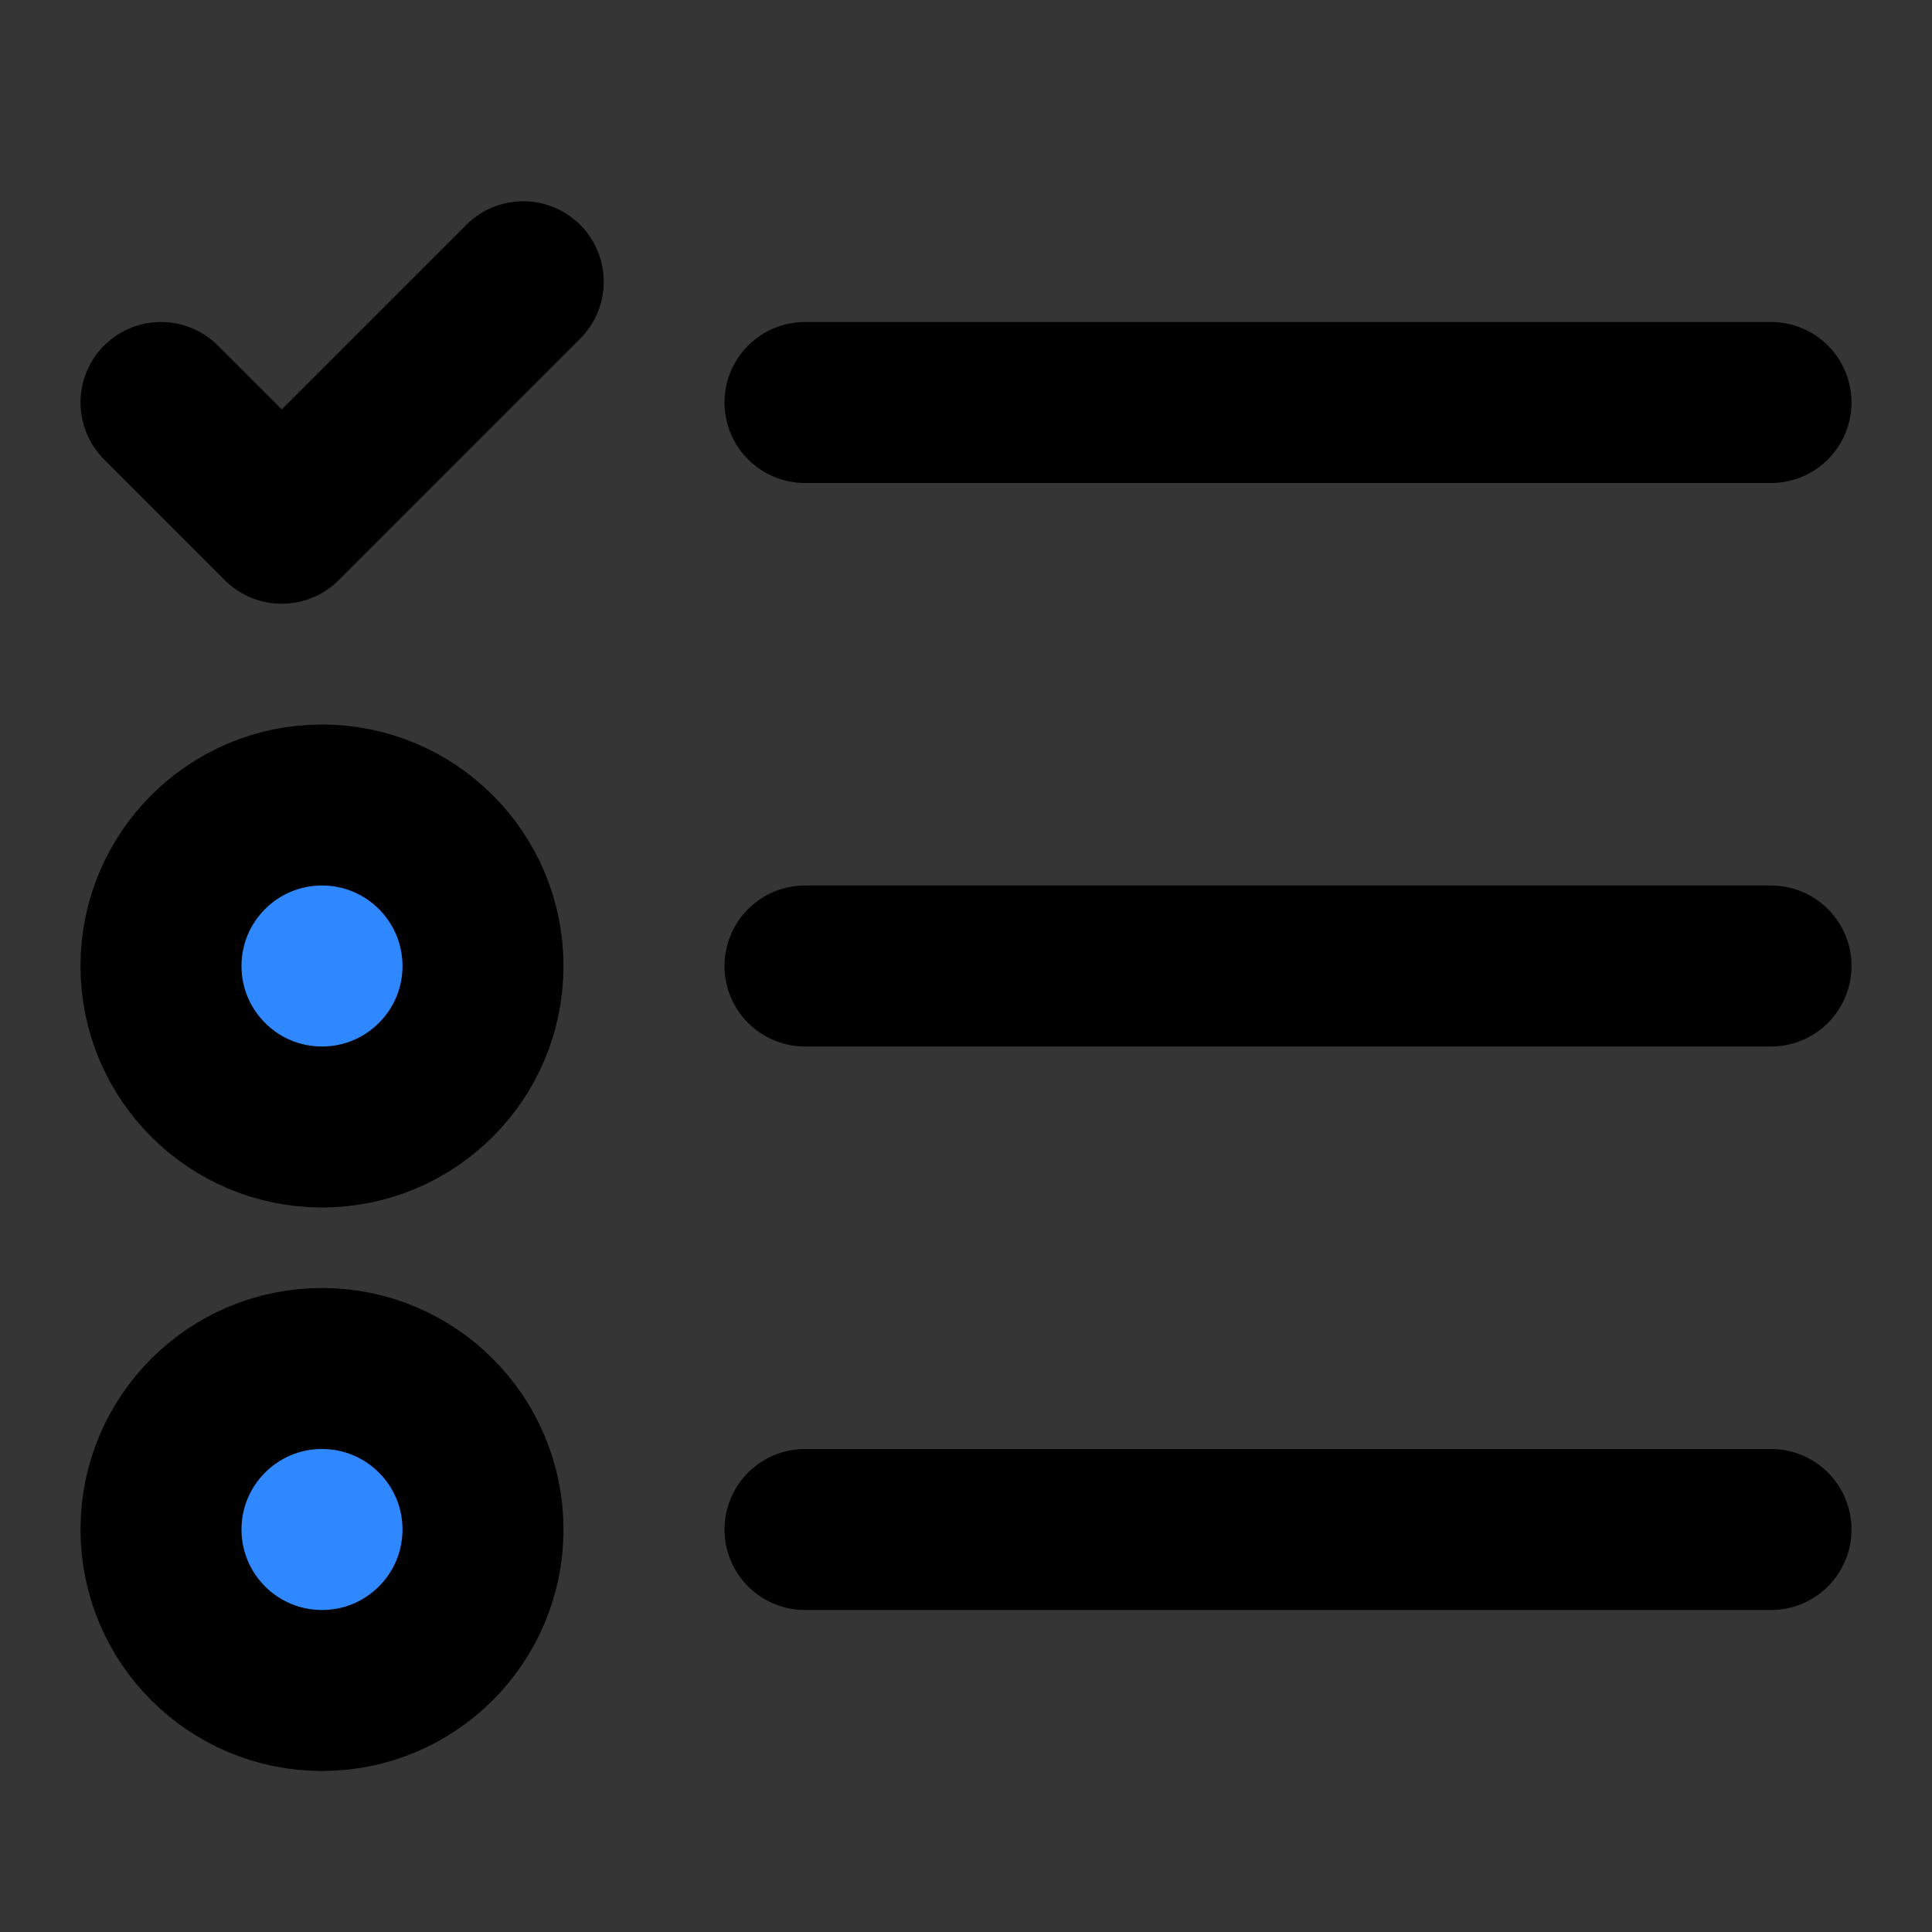
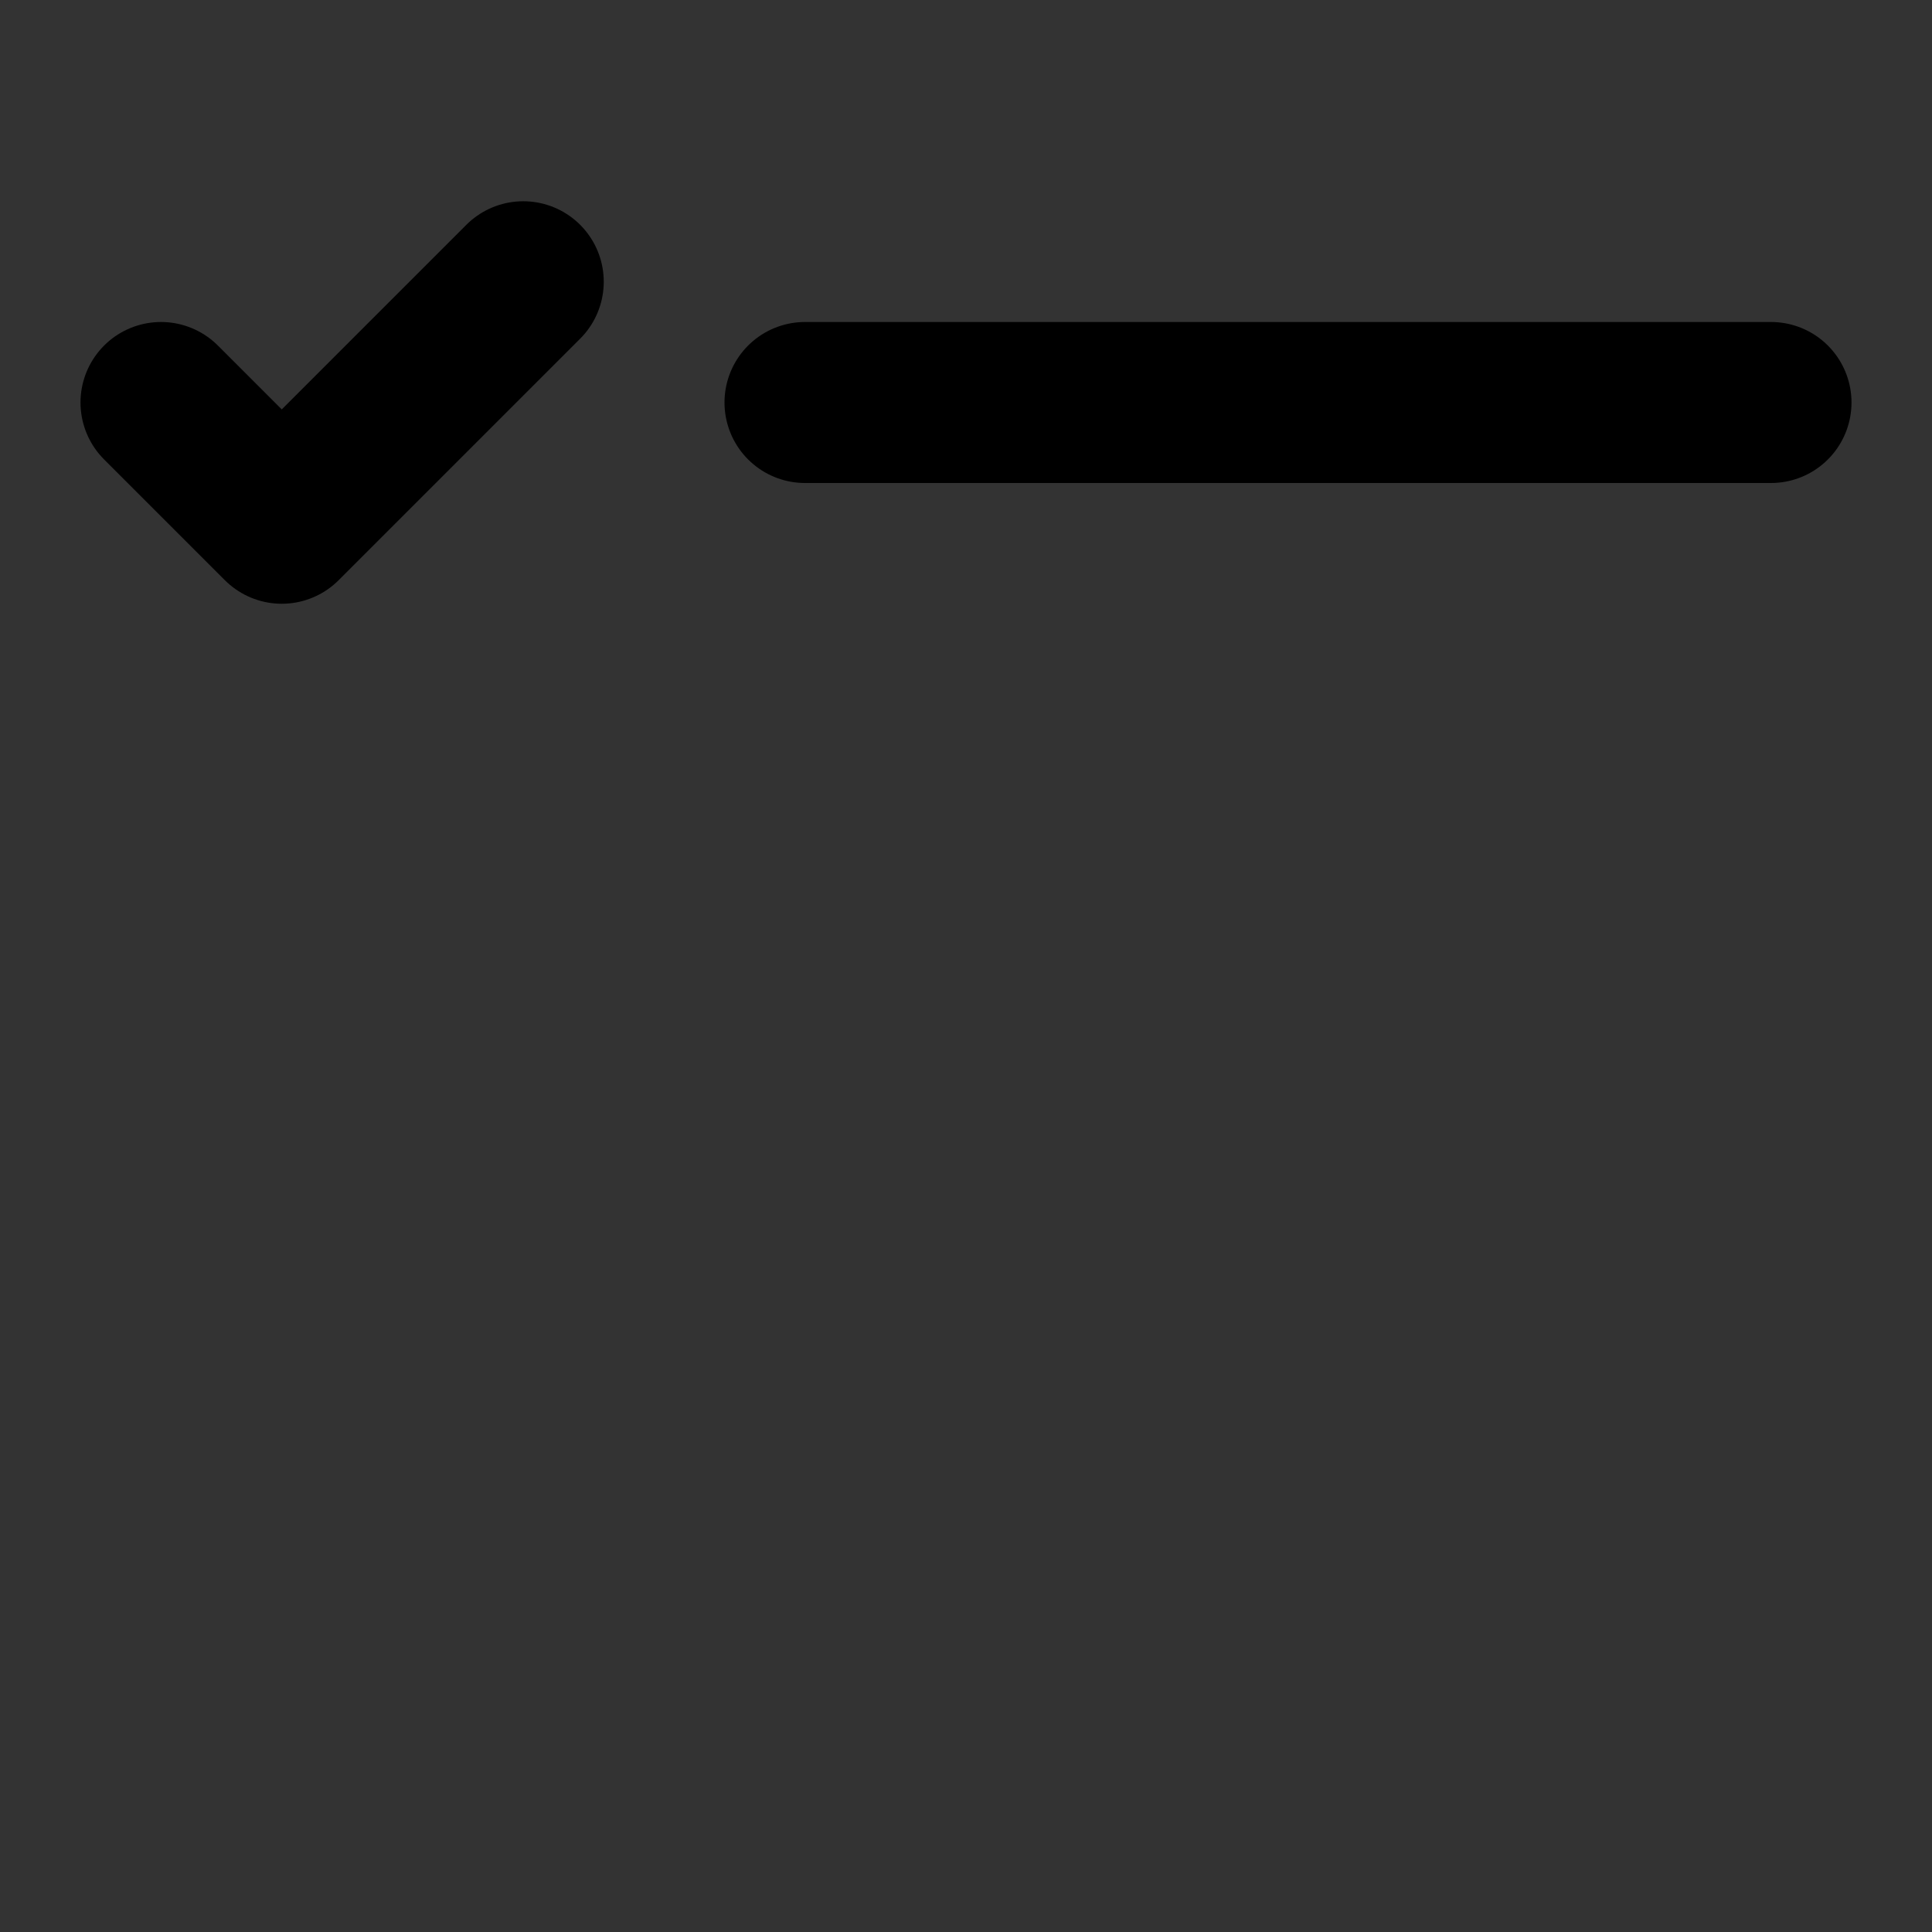
<svg xmlns="http://www.w3.org/2000/svg" width="800px" height="800px" viewBox="0 0 48 48" fill="none">
  <rect x="0" y="0" width="48" height="48" fill="#333333" stroke="none" />
-   <rect width="48" height="48" fill="white" fill-opacity="0.01" />
  <path d="M20 10H44" stroke="#000000" stroke-width="4" stroke-linecap="round" stroke-linejoin="round" />
-   <path d="M20 24H44" stroke="#000000" stroke-width="4" stroke-linecap="round" stroke-linejoin="round" />
-   <path d="M20 38H44" stroke="#000000" stroke-width="4" stroke-linecap="round" stroke-linejoin="round" />
-   <circle cx="8" cy="24" r="4" fill="#2F88FF" stroke="#000000" stroke-width="4" stroke-linecap="round" stroke-linejoin="round" />
-   <circle cx="8" cy="38" r="4" fill="#2F88FF" stroke="#000000" stroke-width="4" stroke-linecap="round" stroke-linejoin="round" />
  <path d="M4 10L7 13L13 7" stroke="#000000" stroke-width="4" stroke-linecap="round" stroke-linejoin="round" />
</svg>